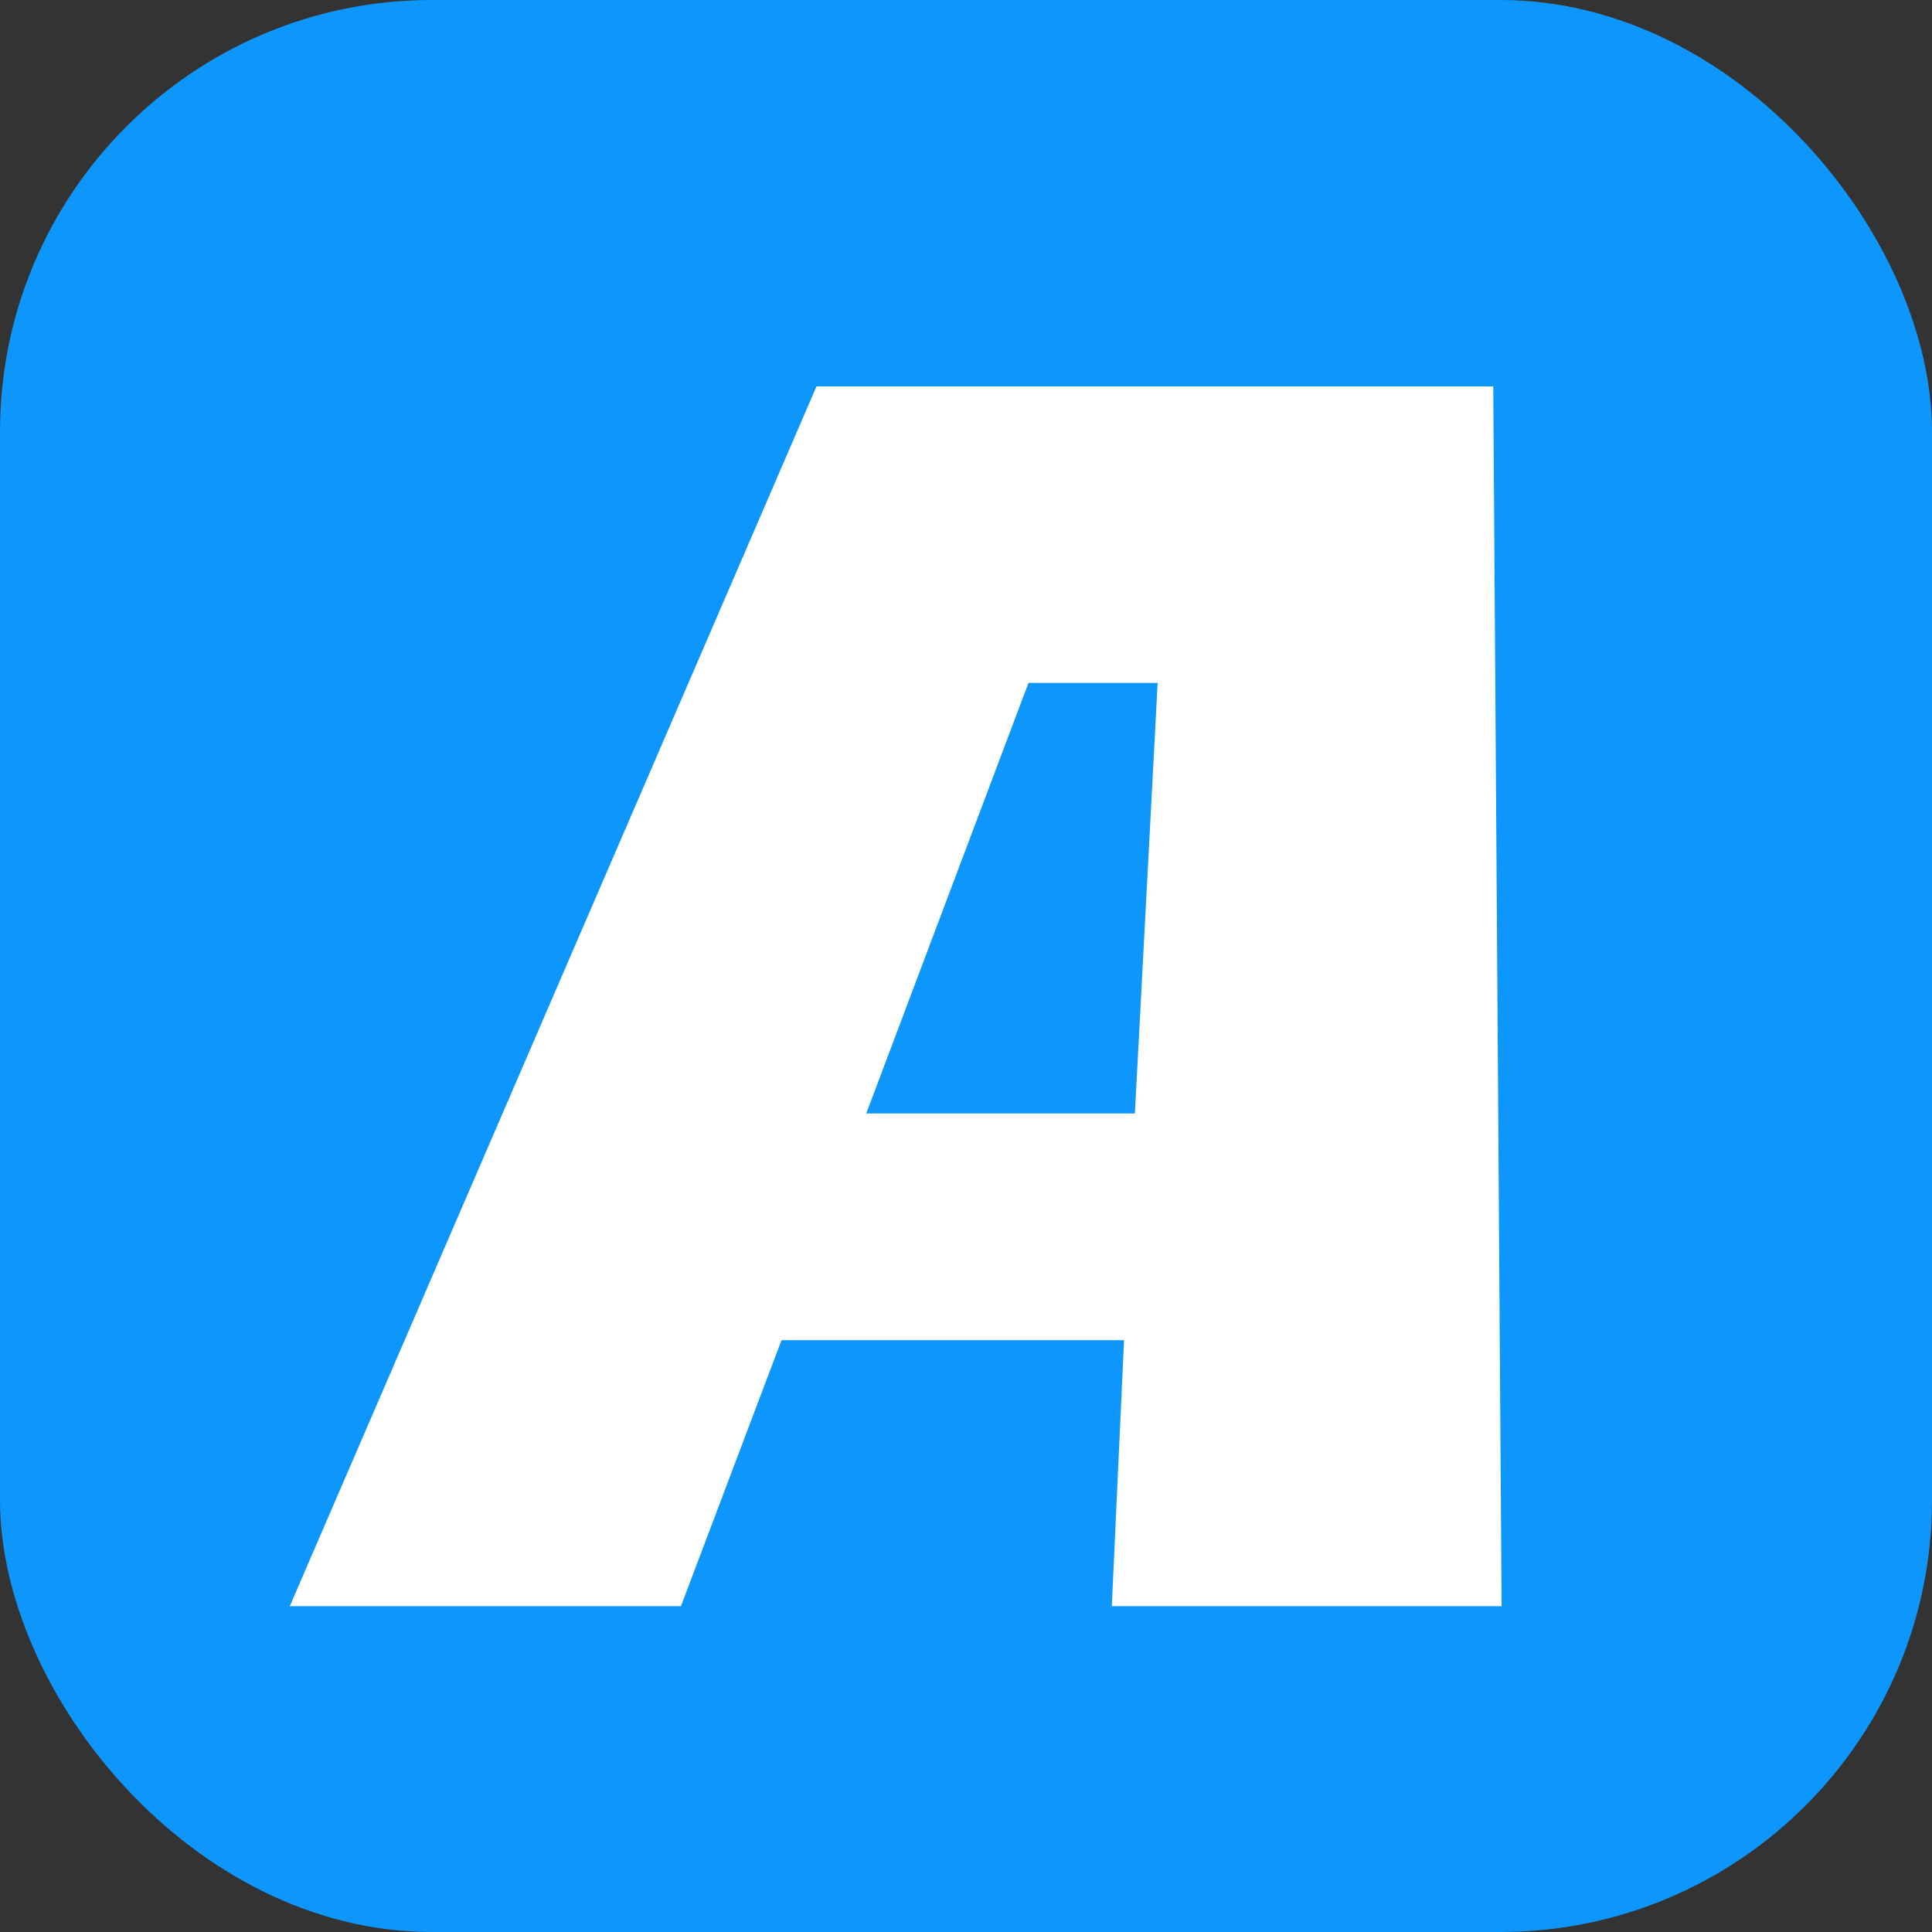
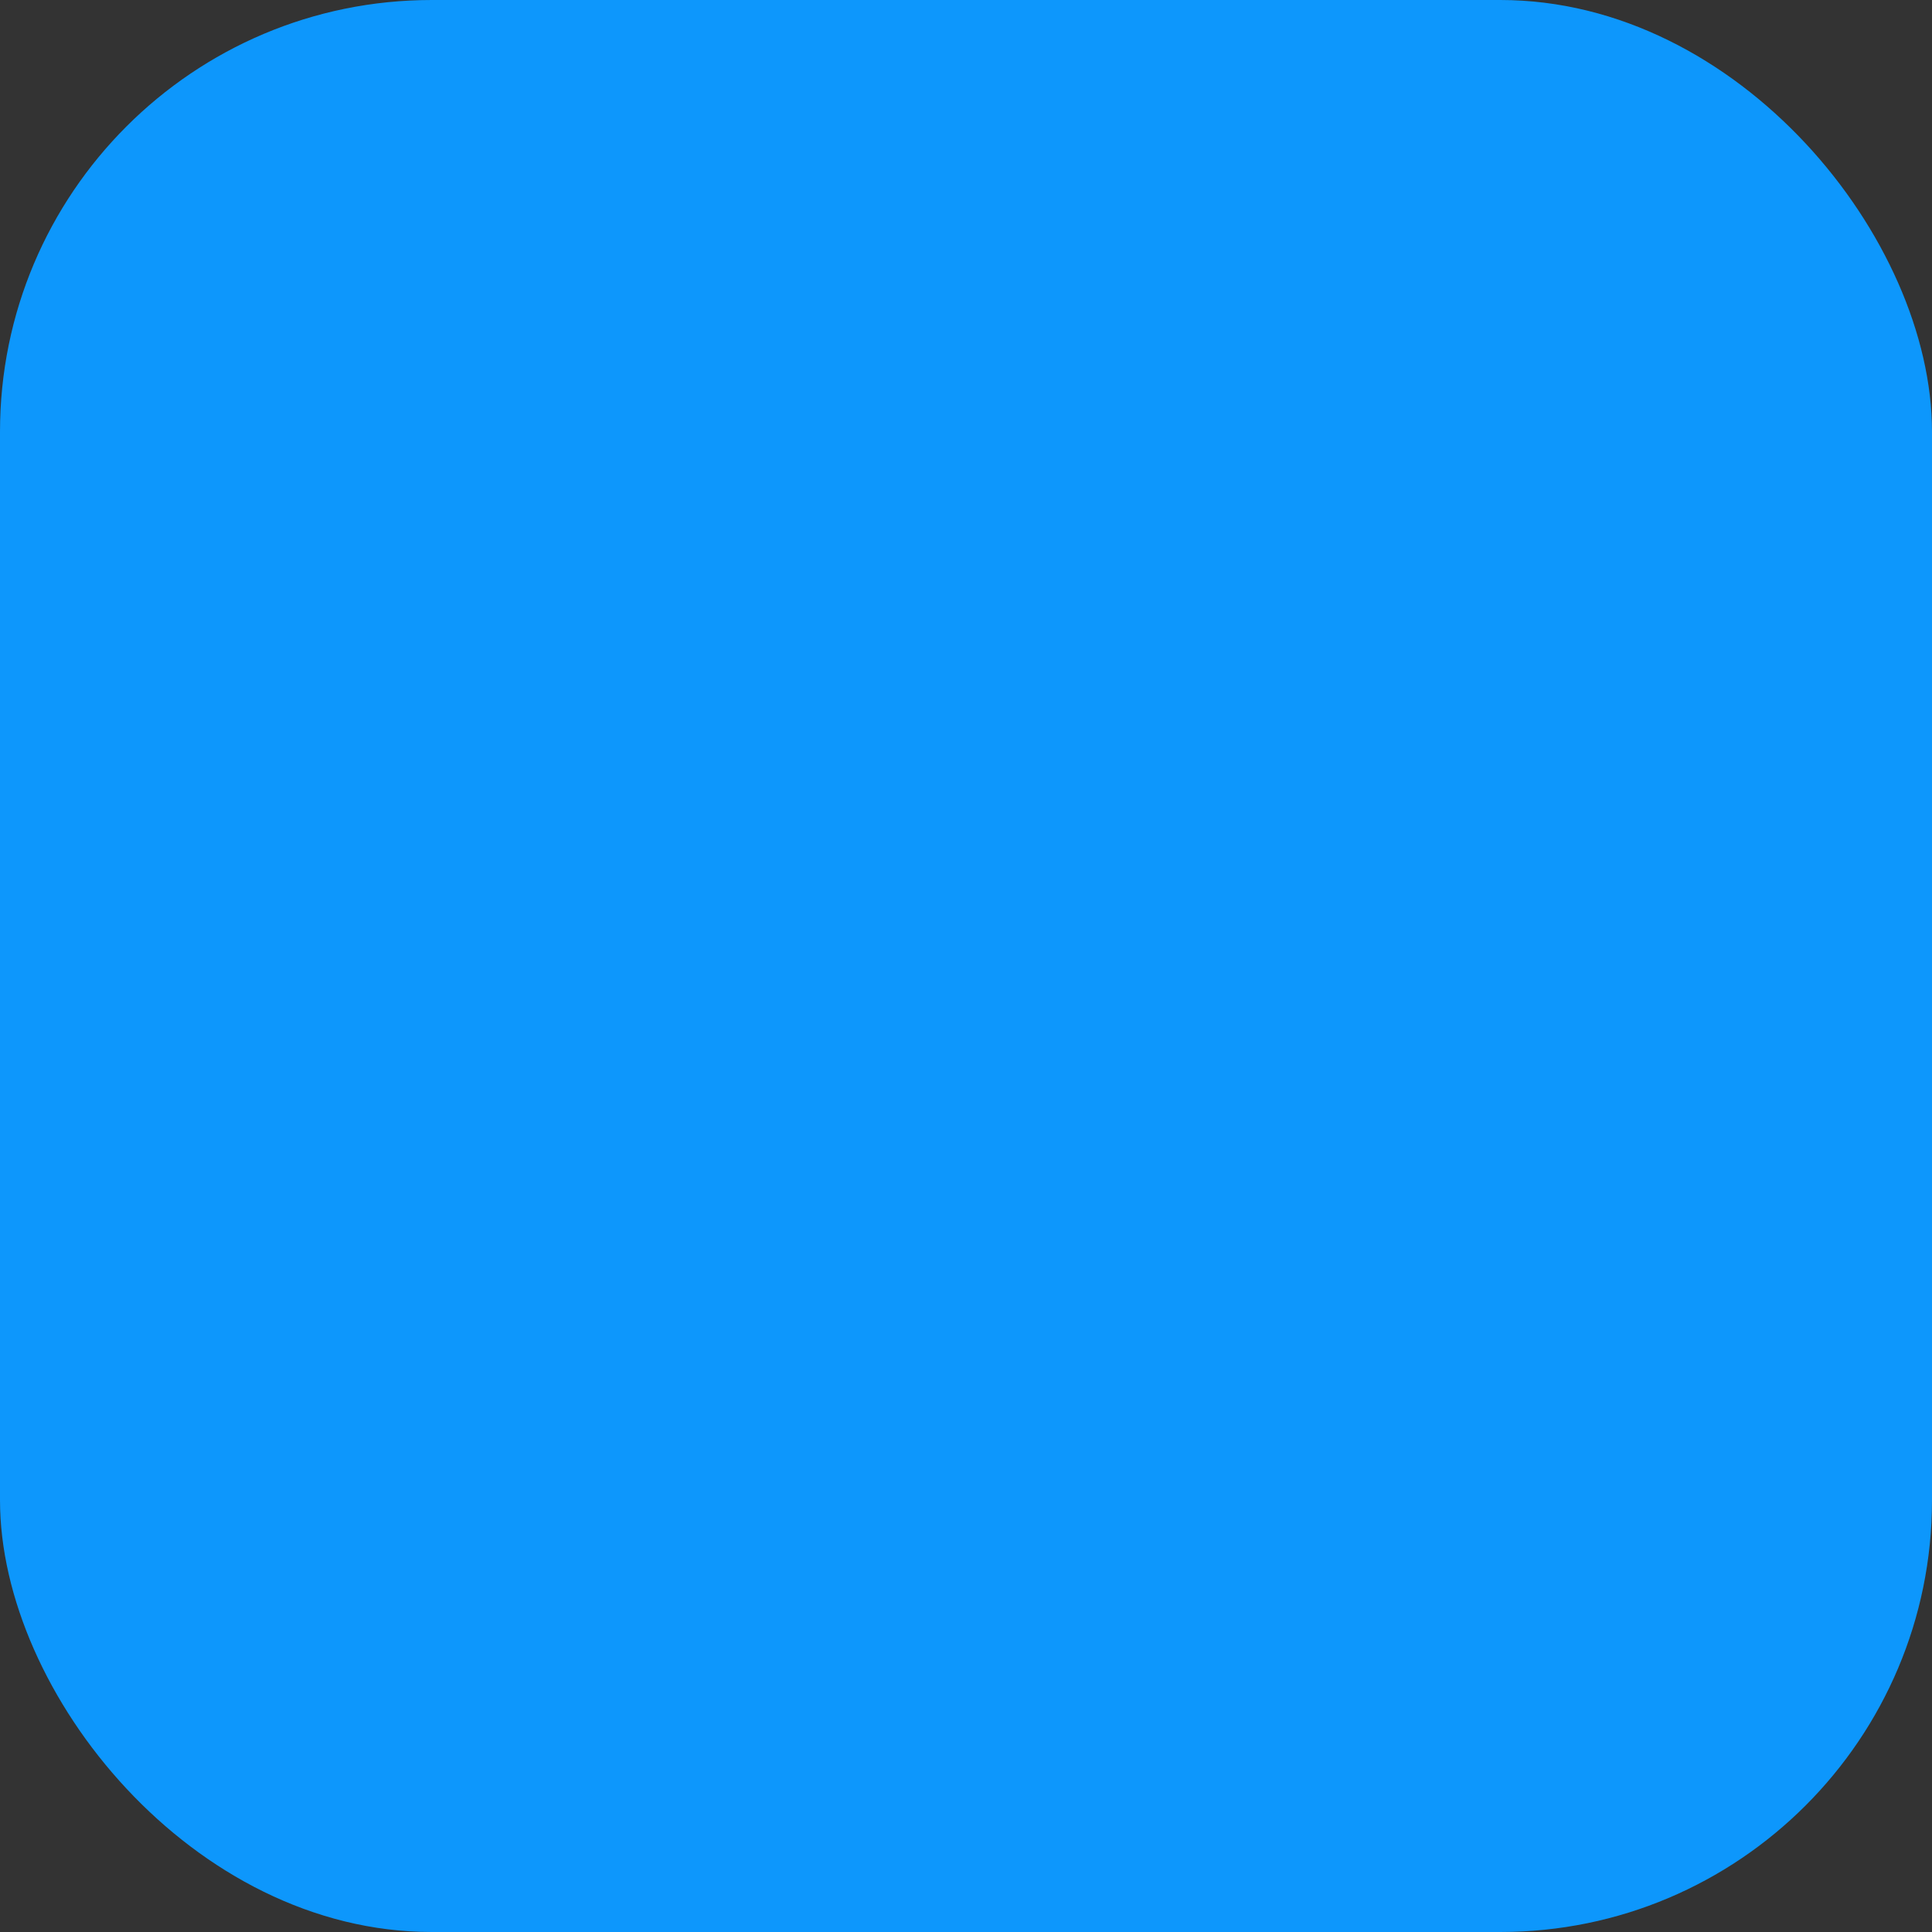
<svg xmlns="http://www.w3.org/2000/svg" width="179" height="179" viewBox="0 0 179 179" fill="none">
  <rect x="0" y="0" width="179" height="179" fill="#333333" stroke="none" />
  <rect width="179" height="179" rx="40" fill="#0D97FC" />
-   <path d="M80.258 103.16H105.147L107.257 63.271H95.289L80.258 103.16ZM63.142 148.812H26.85L75.65 35.8H138.35L139.122 148.812H103.01L104.143 124.168H72.407L63.09 148.812H63.142Z" fill="white" />
</svg>